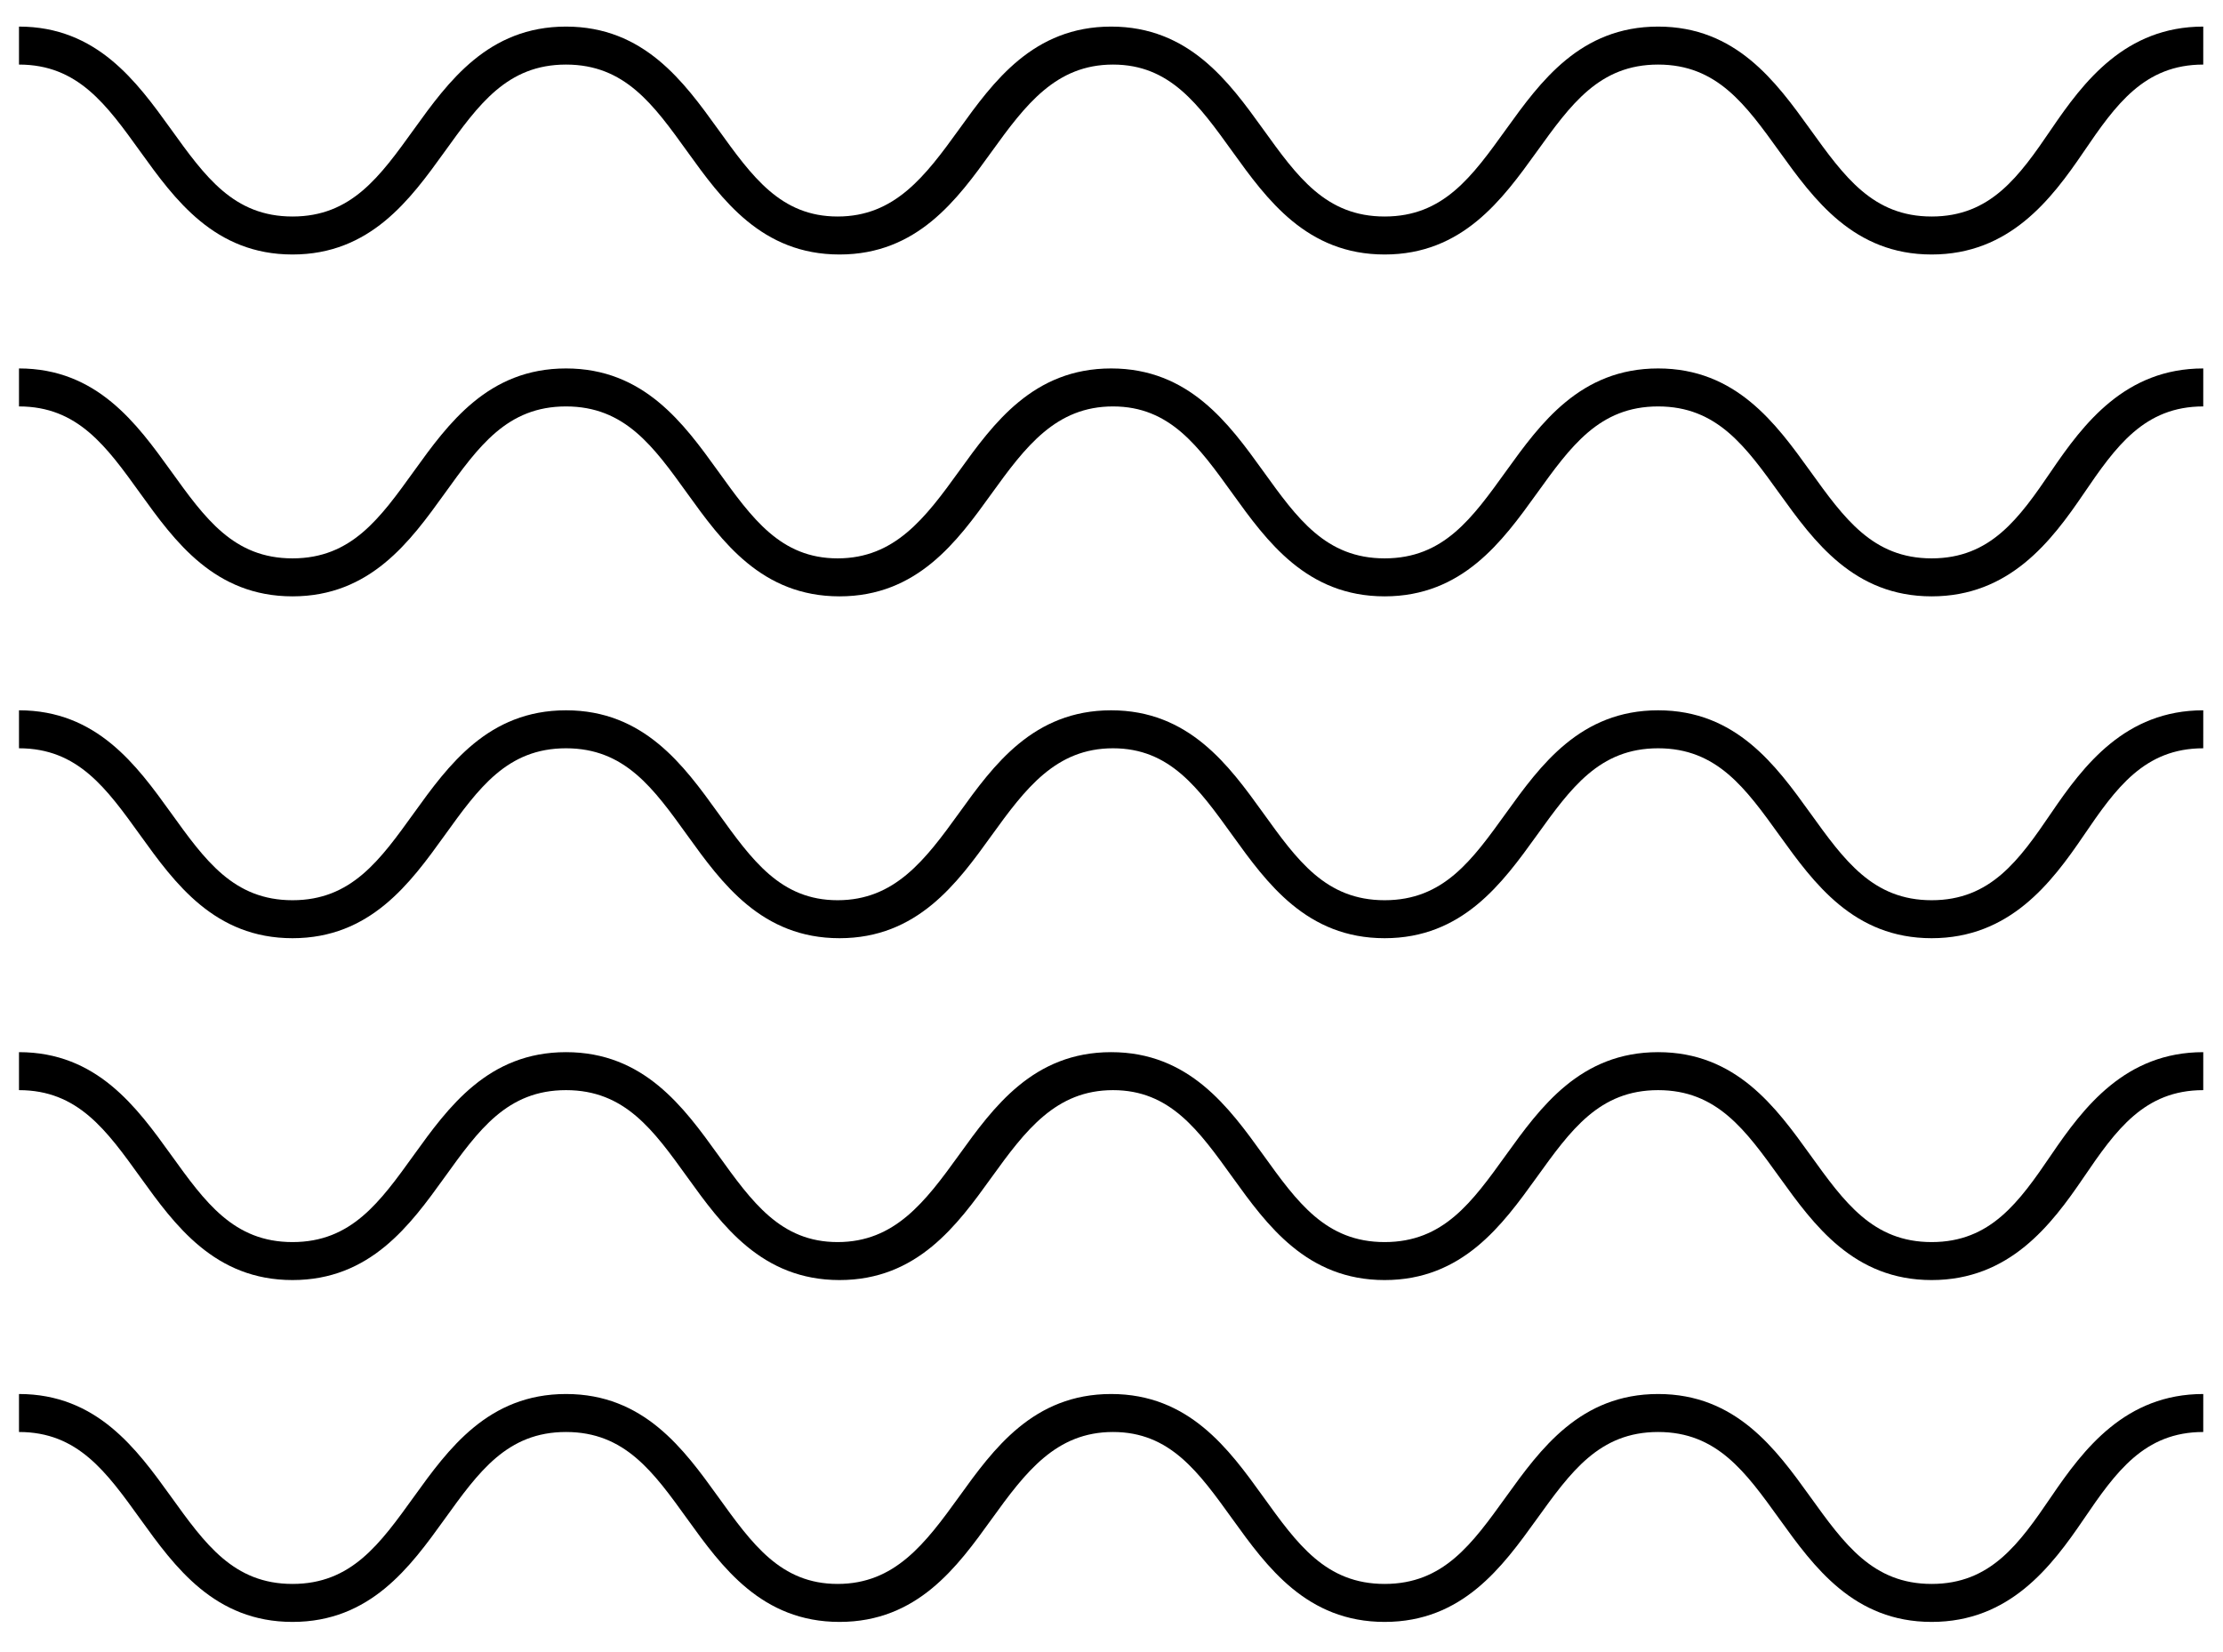
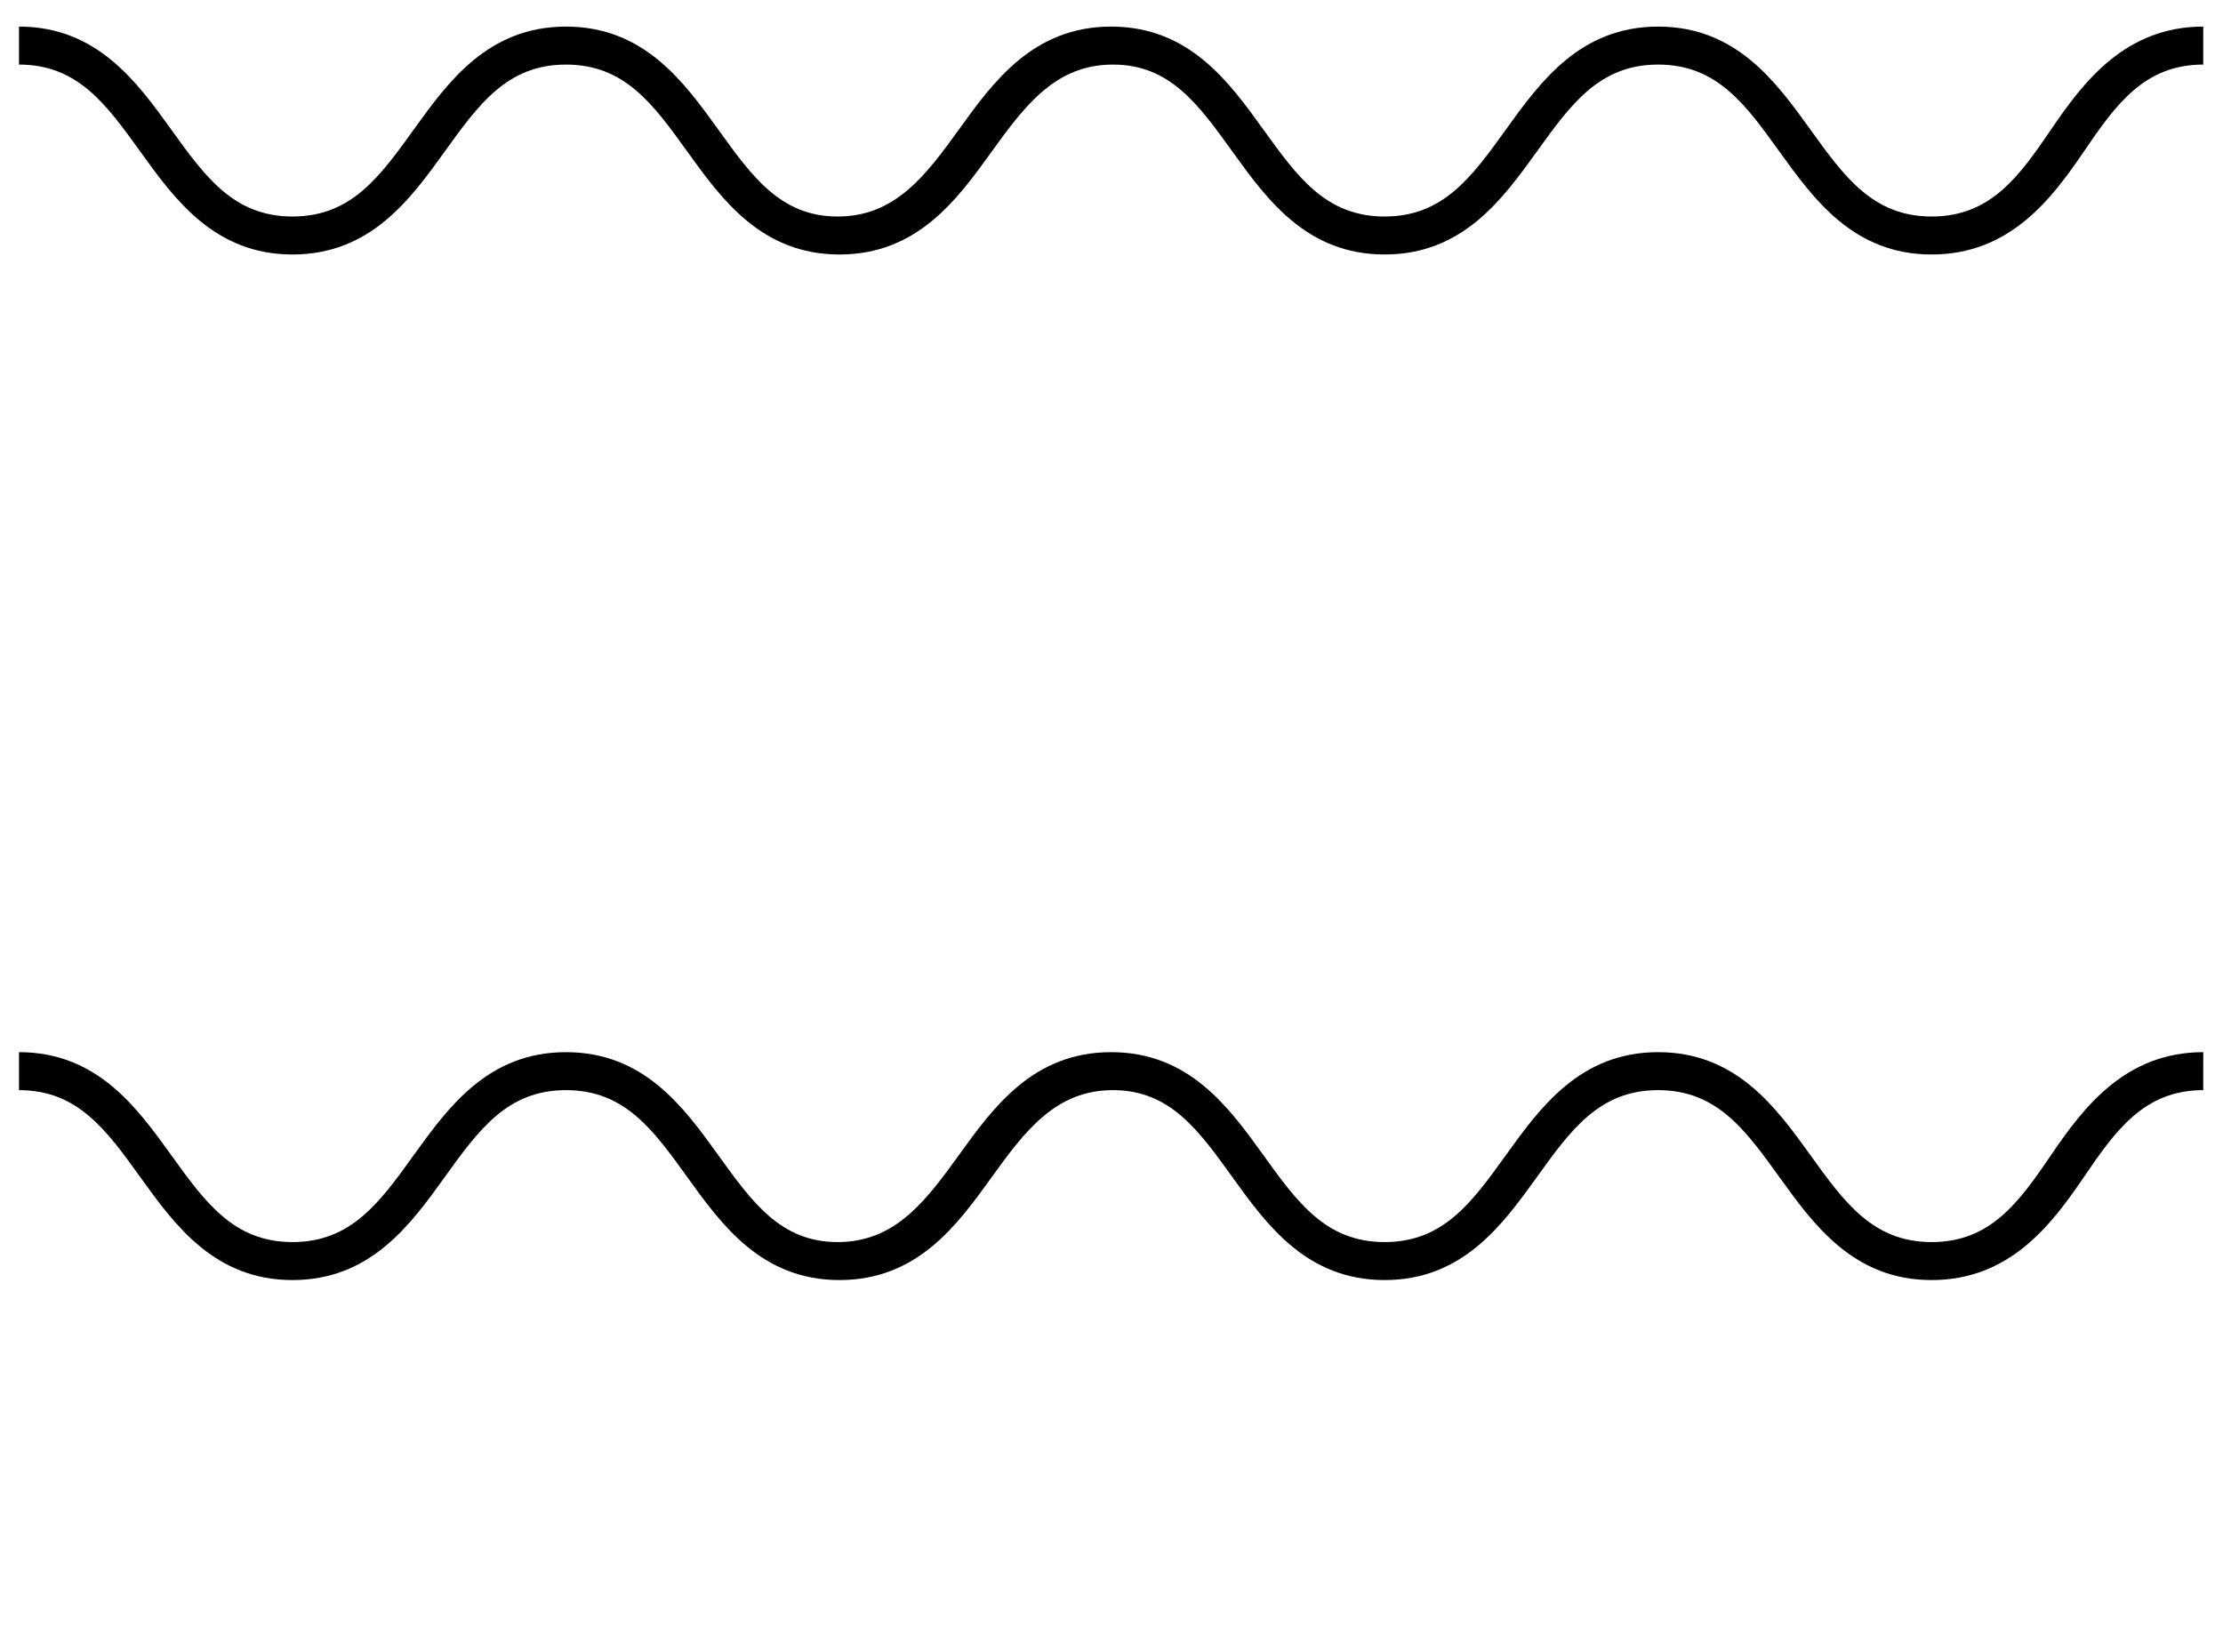
<svg xmlns="http://www.w3.org/2000/svg" id="Layer_1" data-name="Layer 1" viewBox="0 0 117.04 87">
  <title>11Монтажная область 2</title>
  <path d="M116,3.4c-3.1,0-4.6,2.1-6.3,4.6s-3.9,5.4-8,5.4-6.2-2.9-8-5.4-3.3-4.6-6.4-4.6S82.7,5.5,80.9,8s-3.9,5.4-8,5.4-6.2-2.9-8-5.4-3.3-4.6-6.3-4.6S54,5.5,52.2,8s-3.9,5.4-8,5.4S38,10.5,36.2,8s-3.3-4.6-6.4-4.6S25.2,5.5,23.4,8s-3.9,5.4-8,5.4S9.2,10.5,7.4,8,4.1,3.4,1,3.4v-2c4.1,0,6.2,2.9,8,5.4s3.3,4.6,6.4,4.6S20,9.3,21.8,6.8s3.9-5.4,8-5.4,6.2,2.9,8,5.4,3.3,4.6,6.3,4.6,4.6-2.1,6.4-4.6,3.9-5.4,8-5.4,6.2,2.9,8,5.4,3.3,4.6,6.4,4.6,4.6-2.1,6.4-4.6,3.9-5.4,8-5.4,6.2,2.9,8,5.4,3.3,4.6,6.4,4.6,4.6-2.1,6.3-4.6,3.9-5.4,8-5.4" />
-   <path d="M116,21.4c-3.1,0-4.6,2.1-6.3,4.6s-3.9,5.4-8,5.4-6.2-2.9-8-5.4-3.3-4.6-6.4-4.6-4.6,2.1-6.4,4.6-3.9,5.4-8,5.4-6.2-2.9-8-5.4-3.3-4.6-6.3-4.6S54,23.5,52.2,26s-3.9,5.4-8,5.4-6.2-2.9-8-5.4-3.3-4.6-6.4-4.6-4.6,2.1-6.4,4.6-3.9,5.4-8,5.4-6.2-2.9-8-5.4S4.1,21.4,1,21.4v-2c4.1,0,6.2,2.9,8,5.4s3.3,4.6,6.4,4.6,4.6-2.1,6.4-4.6,3.9-5.4,8-5.4,6.2,2.9,8,5.4,3.3,4.6,6.3,4.6,4.6-2.1,6.4-4.6,3.9-5.4,8-5.4,6.2,2.9,8,5.4,3.3,4.6,6.4,4.6,4.6-2.1,6.4-4.6,3.9-5.4,8-5.4,6.2,2.9,8,5.4,3.3,4.6,6.4,4.6,4.6-2.1,6.3-4.6,3.9-5.4,8-5.4" />
-   <path d="M116,39.4c-3.1,0-4.6,2.1-6.3,4.6s-3.9,5.4-8,5.4-6.2-2.9-8-5.4-3.3-4.6-6.4-4.6-4.6,2.1-6.4,4.6-3.9,5.4-8,5.4-6.2-2.9-8-5.4-3.3-4.6-6.3-4.6S54,41.5,52.2,44s-3.9,5.4-8,5.4-6.2-2.9-8-5.4-3.3-4.6-6.4-4.6-4.6,2.1-6.4,4.6-3.9,5.4-8,5.4-6.2-2.9-8-5.4S4.1,39.4,1,39.4v-2c4.1,0,6.2,2.9,8,5.4s3.3,4.6,6.4,4.6,4.6-2.1,6.4-4.6,3.9-5.4,8-5.4,6.2,2.9,8,5.4,3.3,4.6,6.3,4.6,4.6-2.1,6.4-4.6,3.9-5.4,8-5.4,6.2,2.9,8,5.4,3.3,4.6,6.4,4.6,4.6-2.1,6.4-4.6,3.9-5.4,8-5.4,6.2,2.9,8,5.4,3.3,4.6,6.4,4.6,4.6-2.1,6.3-4.6,3.9-5.4,8-5.4" />
  <path d="M116,57.4c-3.1,0-4.6,2.1-6.3,4.6s-3.9,5.4-8,5.4-6.2-2.9-8-5.4-3.3-4.6-6.4-4.6-4.6,2.1-6.4,4.6-3.9,5.4-8,5.4-6.2-2.9-8-5.4-3.3-4.6-6.3-4.6S54,59.5,52.2,62s-3.9,5.4-8,5.4-6.2-2.9-8-5.4-3.3-4.6-6.4-4.6-4.6,2.1-6.4,4.6-3.9,5.4-8,5.4-6.2-2.9-8-5.4S4.1,57.4,1,57.4v-2c4.1,0,6.2,2.9,8,5.4s3.3,4.6,6.4,4.6,4.6-2.1,6.4-4.6,3.9-5.4,8-5.4,6.2,2.9,8,5.4,3.3,4.6,6.3,4.6,4.6-2.1,6.4-4.6,3.9-5.4,8-5.4,6.2,2.9,8,5.4,3.3,4.6,6.4,4.6,4.6-2.1,6.4-4.6,3.9-5.4,8-5.4,6.2,2.9,8,5.4,3.3,4.6,6.4,4.6,4.6-2.1,6.3-4.6,3.9-5.4,8-5.4" />
-   <path d="M116,75.4c-3.1,0-4.6,2.1-6.3,4.6s-3.9,5.4-8,5.4-6.2-2.9-8-5.4-3.3-4.6-6.4-4.6-4.6,2.1-6.4,4.6-3.9,5.4-8,5.4-6.2-2.9-8-5.4-3.3-4.6-6.3-4.6S54,77.5,52.2,80s-3.9,5.4-8,5.4-6.2-2.9-8-5.4-3.3-4.6-6.4-4.6-4.6,2.1-6.4,4.6-3.9,5.4-8,5.4-6.2-2.9-8-5.4S4.1,75.4,1,75.4v-2c4.1,0,6.2,2.9,8,5.4s3.3,4.6,6.4,4.6,4.6-2.1,6.4-4.6,3.9-5.4,8-5.4,6.2,2.9,8,5.4,3.3,4.6,6.3,4.6,4.6-2.1,6.4-4.6,3.9-5.4,8-5.4,6.2,2.9,8,5.4,3.3,4.6,6.4,4.6,4.6-2.1,6.4-4.6,3.9-5.4,8-5.4,6.2,2.9,8,5.4,3.3,4.6,6.4,4.6,4.6-2.1,6.3-4.6,3.9-5.4,8-5.4" />
</svg>